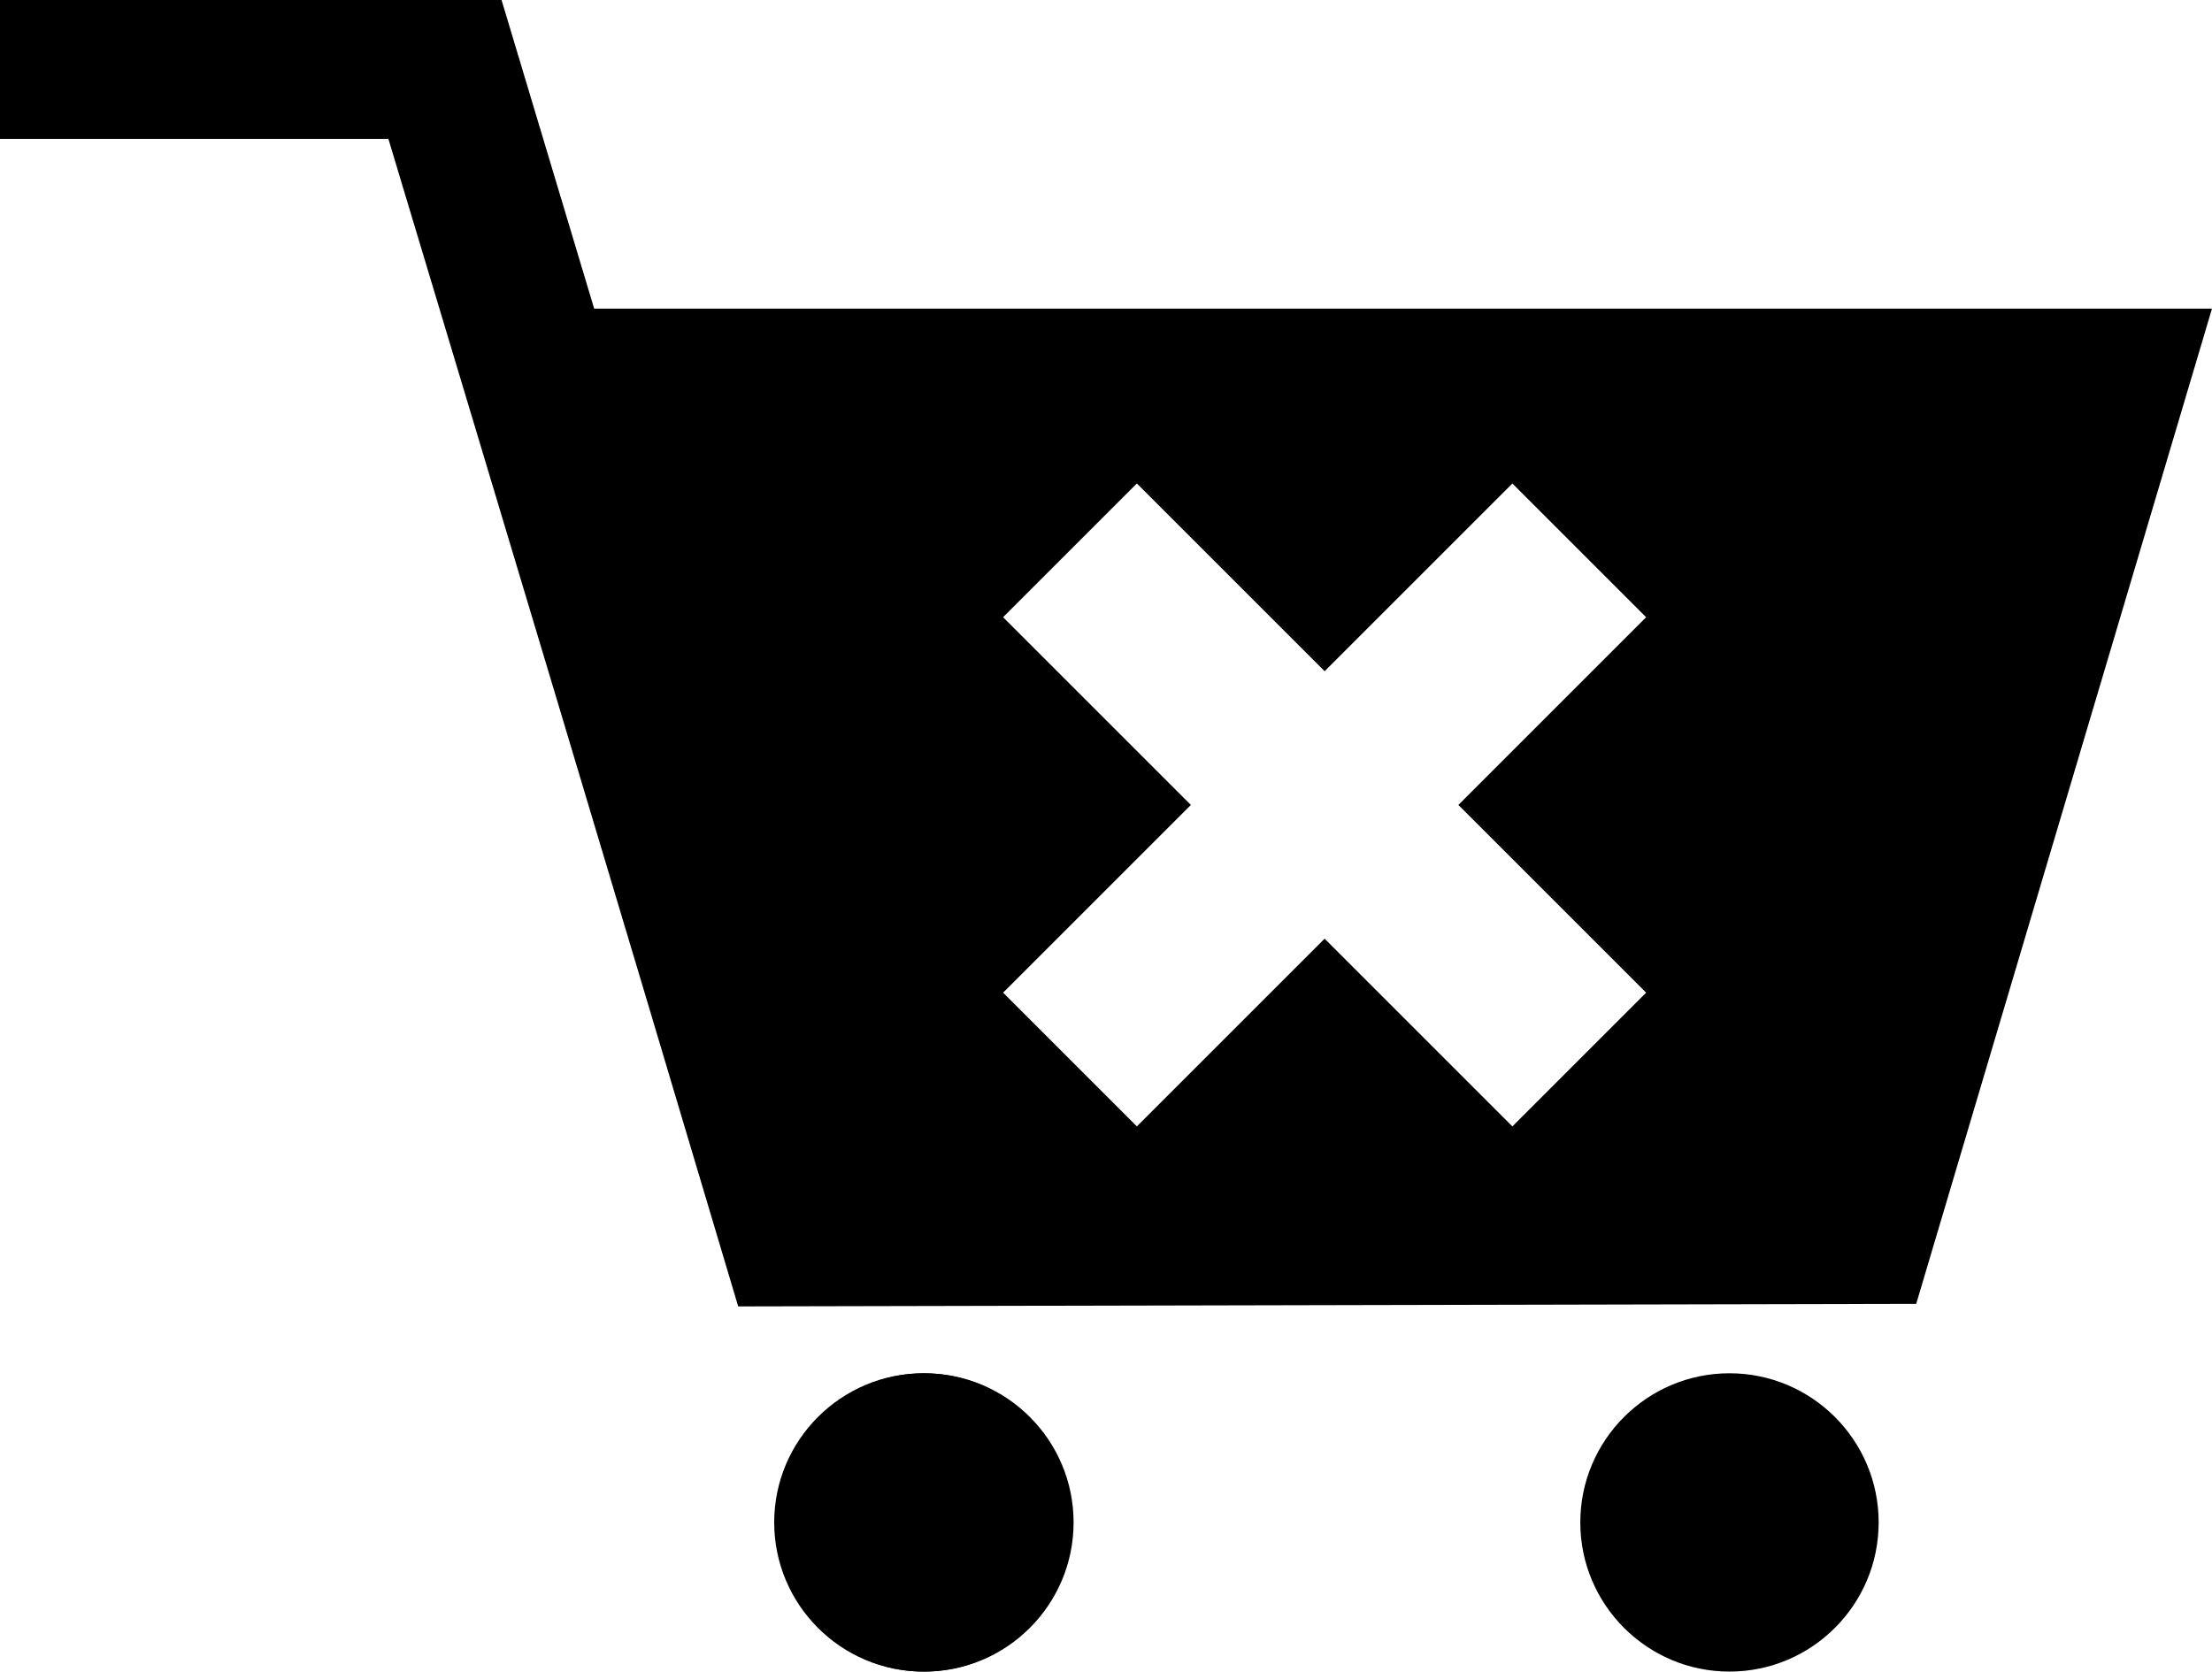
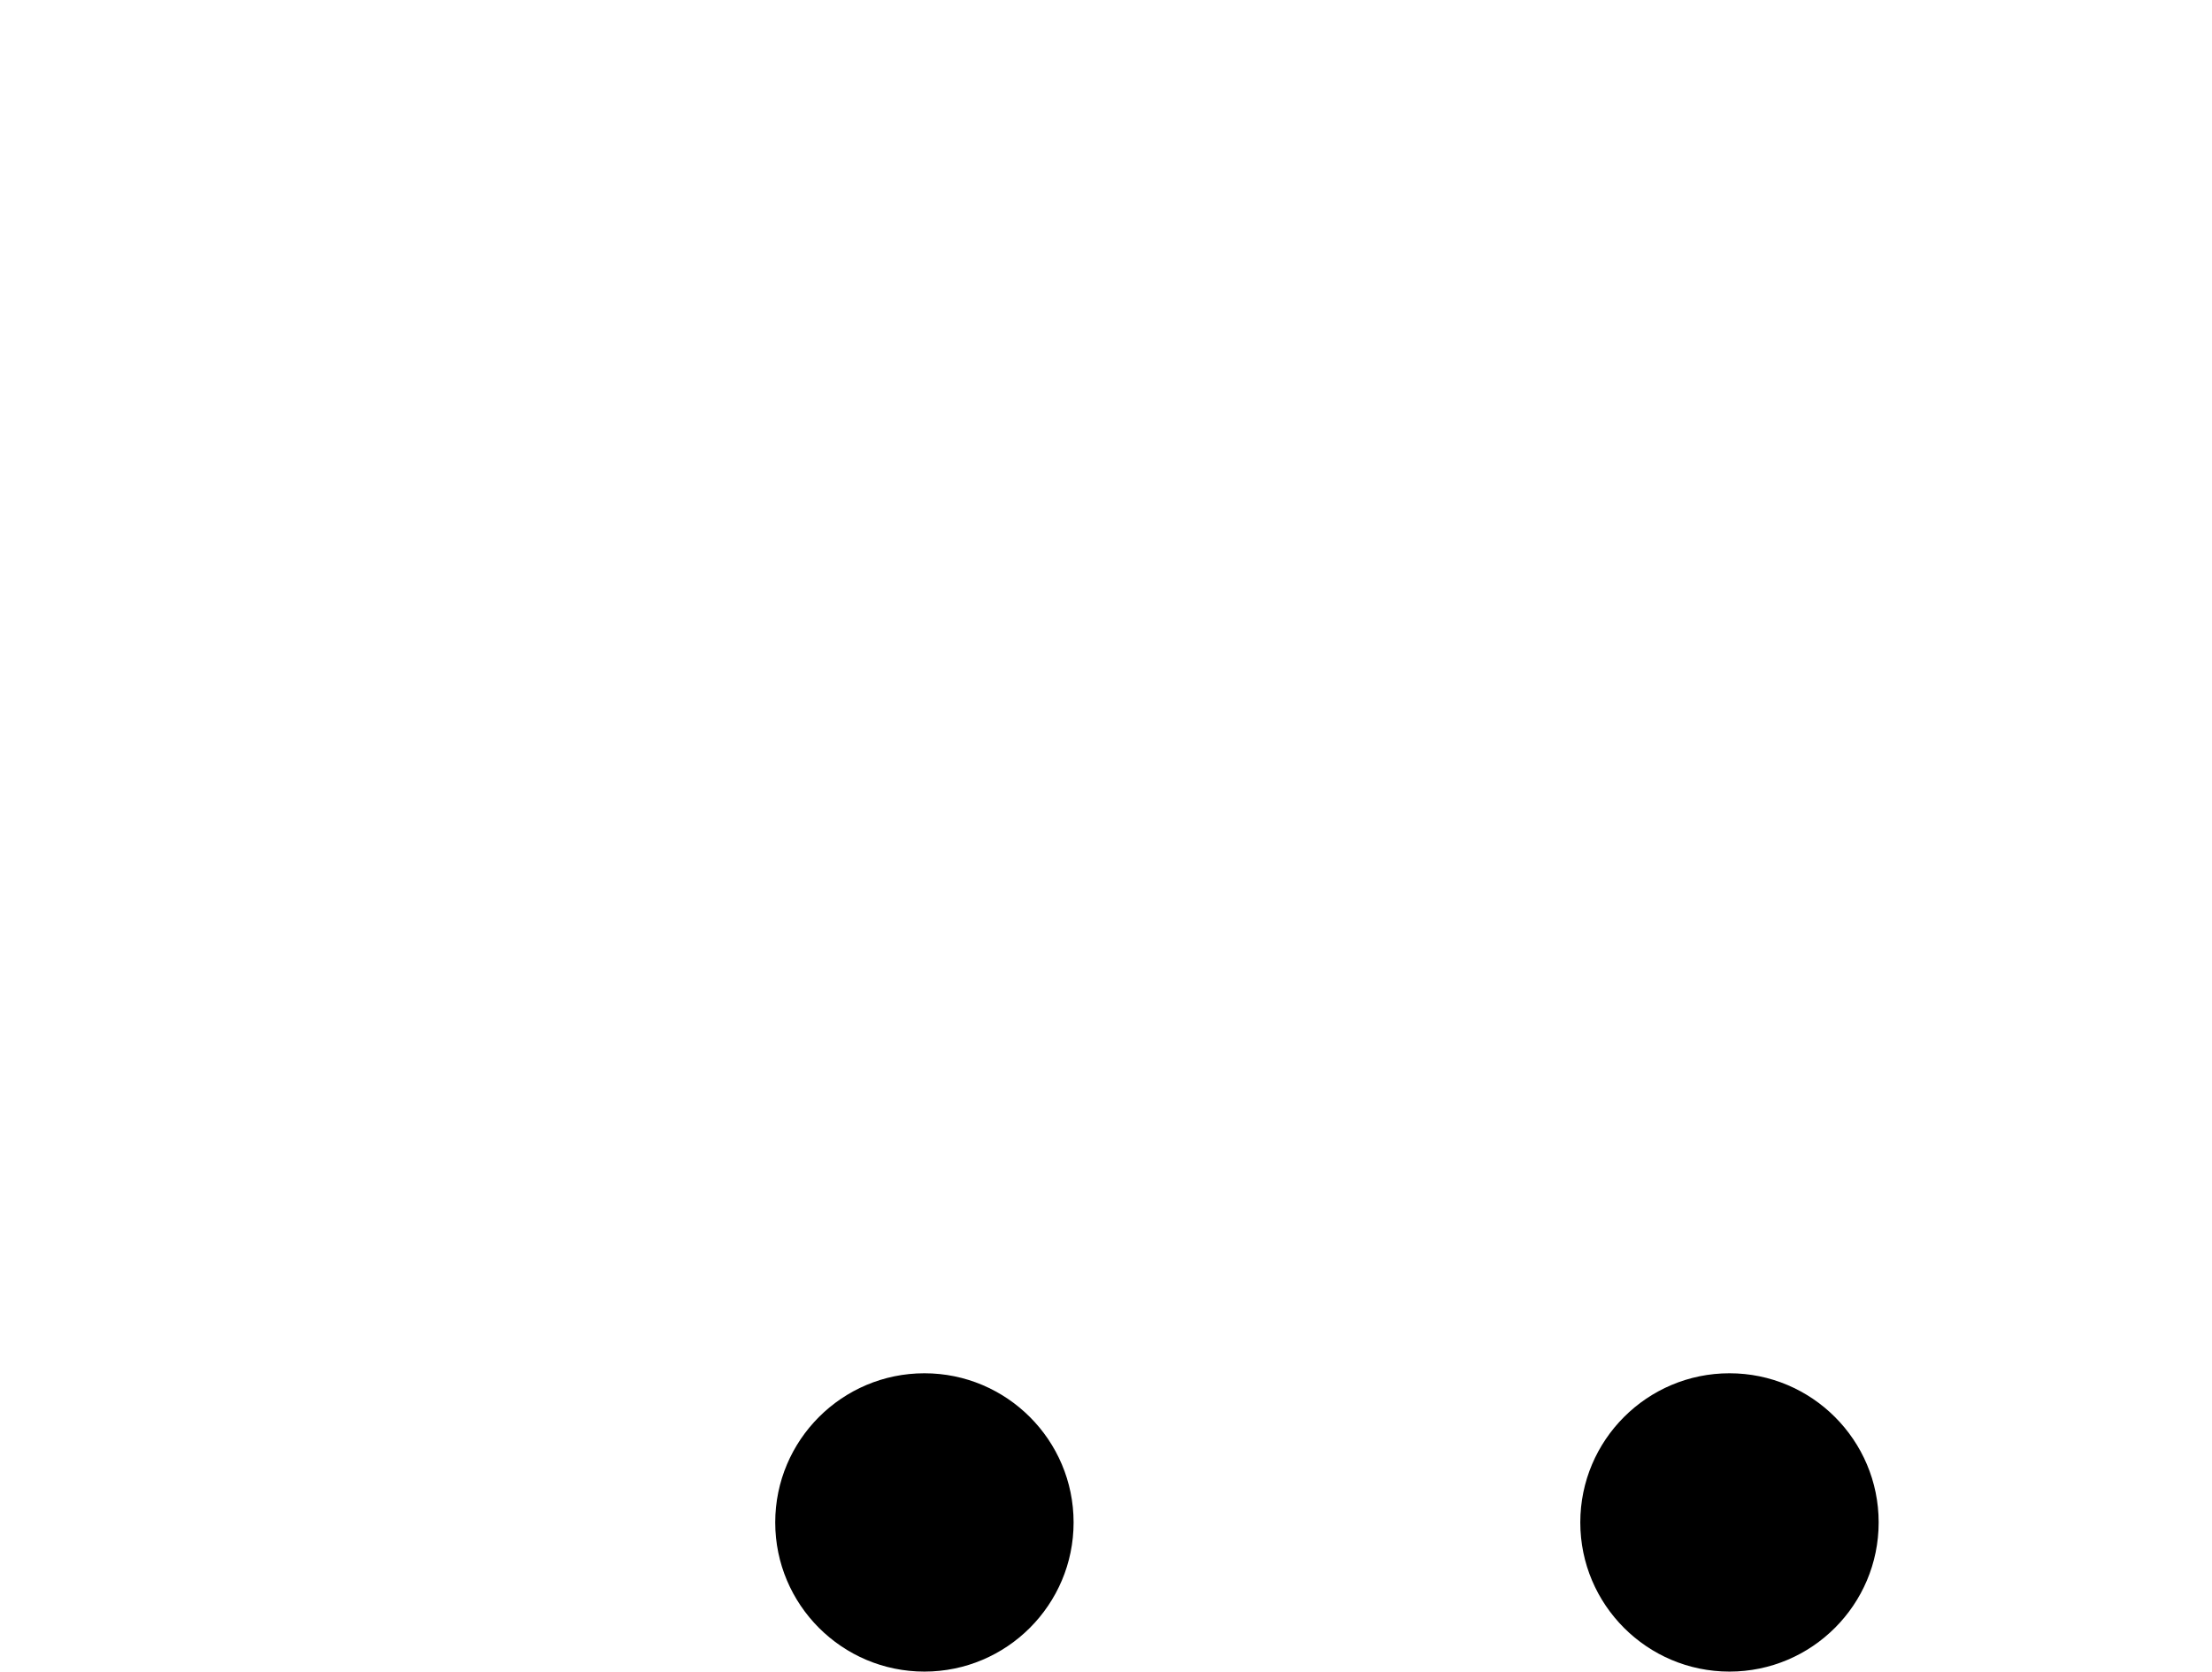
<svg xmlns="http://www.w3.org/2000/svg" version="1.1" id="Layer_1" x="0px" y="0px" viewBox="0 0 86 65" style="enable-background:new 0 0 86 65;" xml:space="preserve">
  <g>
-     <path d="M0,0v5.4h15.1c4.6,15.3,8.6,28.6,13.6,45.4l45.8-0.1L86,12H23.1L19.5,0H0z M64,24l-7.3,7.3l7.3,7.3l-5.2,5.2l-7.3-7.3   l-7.3,7.3L39,38.6l7.3-7.3L39,24l5.2-5.2l7.3,7.3l7.3-7.3L64,24z" />
-     <path id="a" d="M30.1,59.2c0,3.2,2.6,5.8,5.8,5.8s5.8-2.6,5.8-5.8c0-3.2-2.6-5.8-5.8-5.8C32.7,53.4,30.1,56,30.1,59.2L30.1,59.2" />
    <g transform="translate(-31.26)">
      <path id="a_1_" d="M61.4,59.2c0,3.2,2.6,5.8,5.8,5.8c3.2,0,5.8-2.6,5.8-5.8c0-3.2-2.6-5.8-5.8-5.8S61.4,56,61.4,59.2L61.4,59.2" />
    </g>
    <g transform="translate(-31.26)">
      <path id="a_2_" d="M92.7,59.2c0,3.2,2.6,5.8,5.8,5.8c3.2,0,5.8-2.6,5.8-5.8c0-3.2-2.6-5.8-5.8-5.8S92.7,56,92.7,59.2L92.7,59.2" />
    </g>
  </g>
</svg>